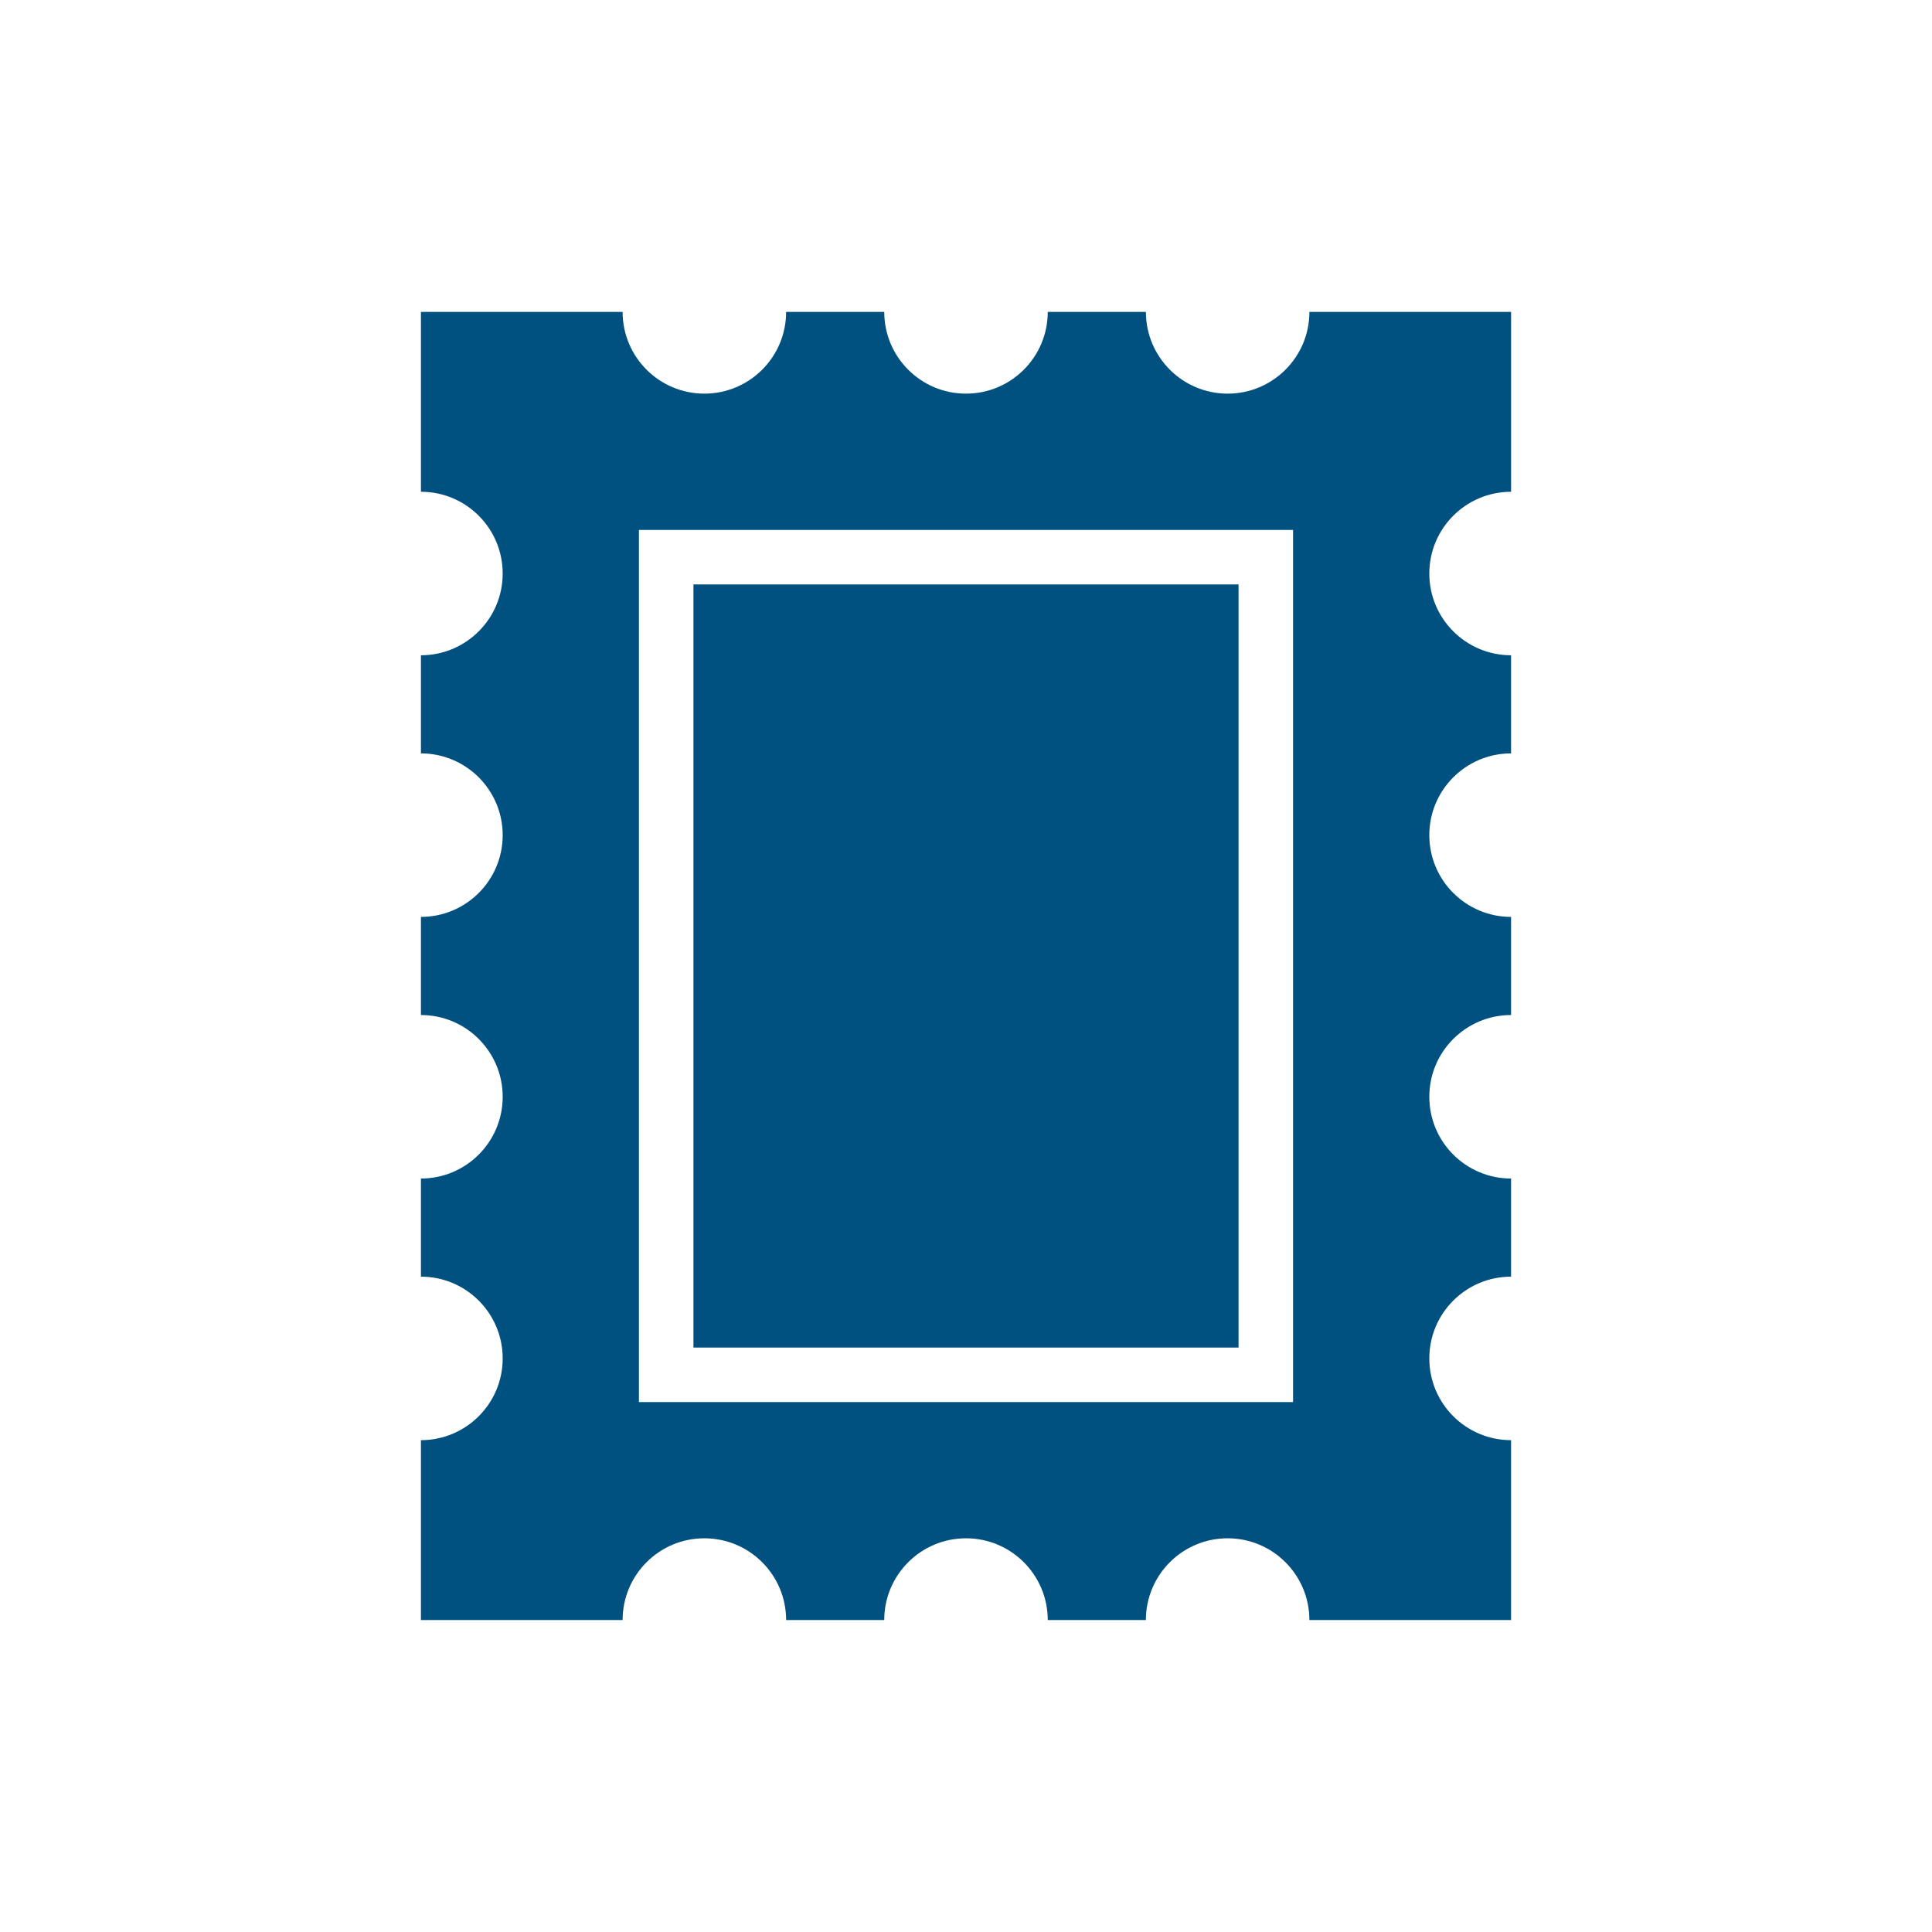
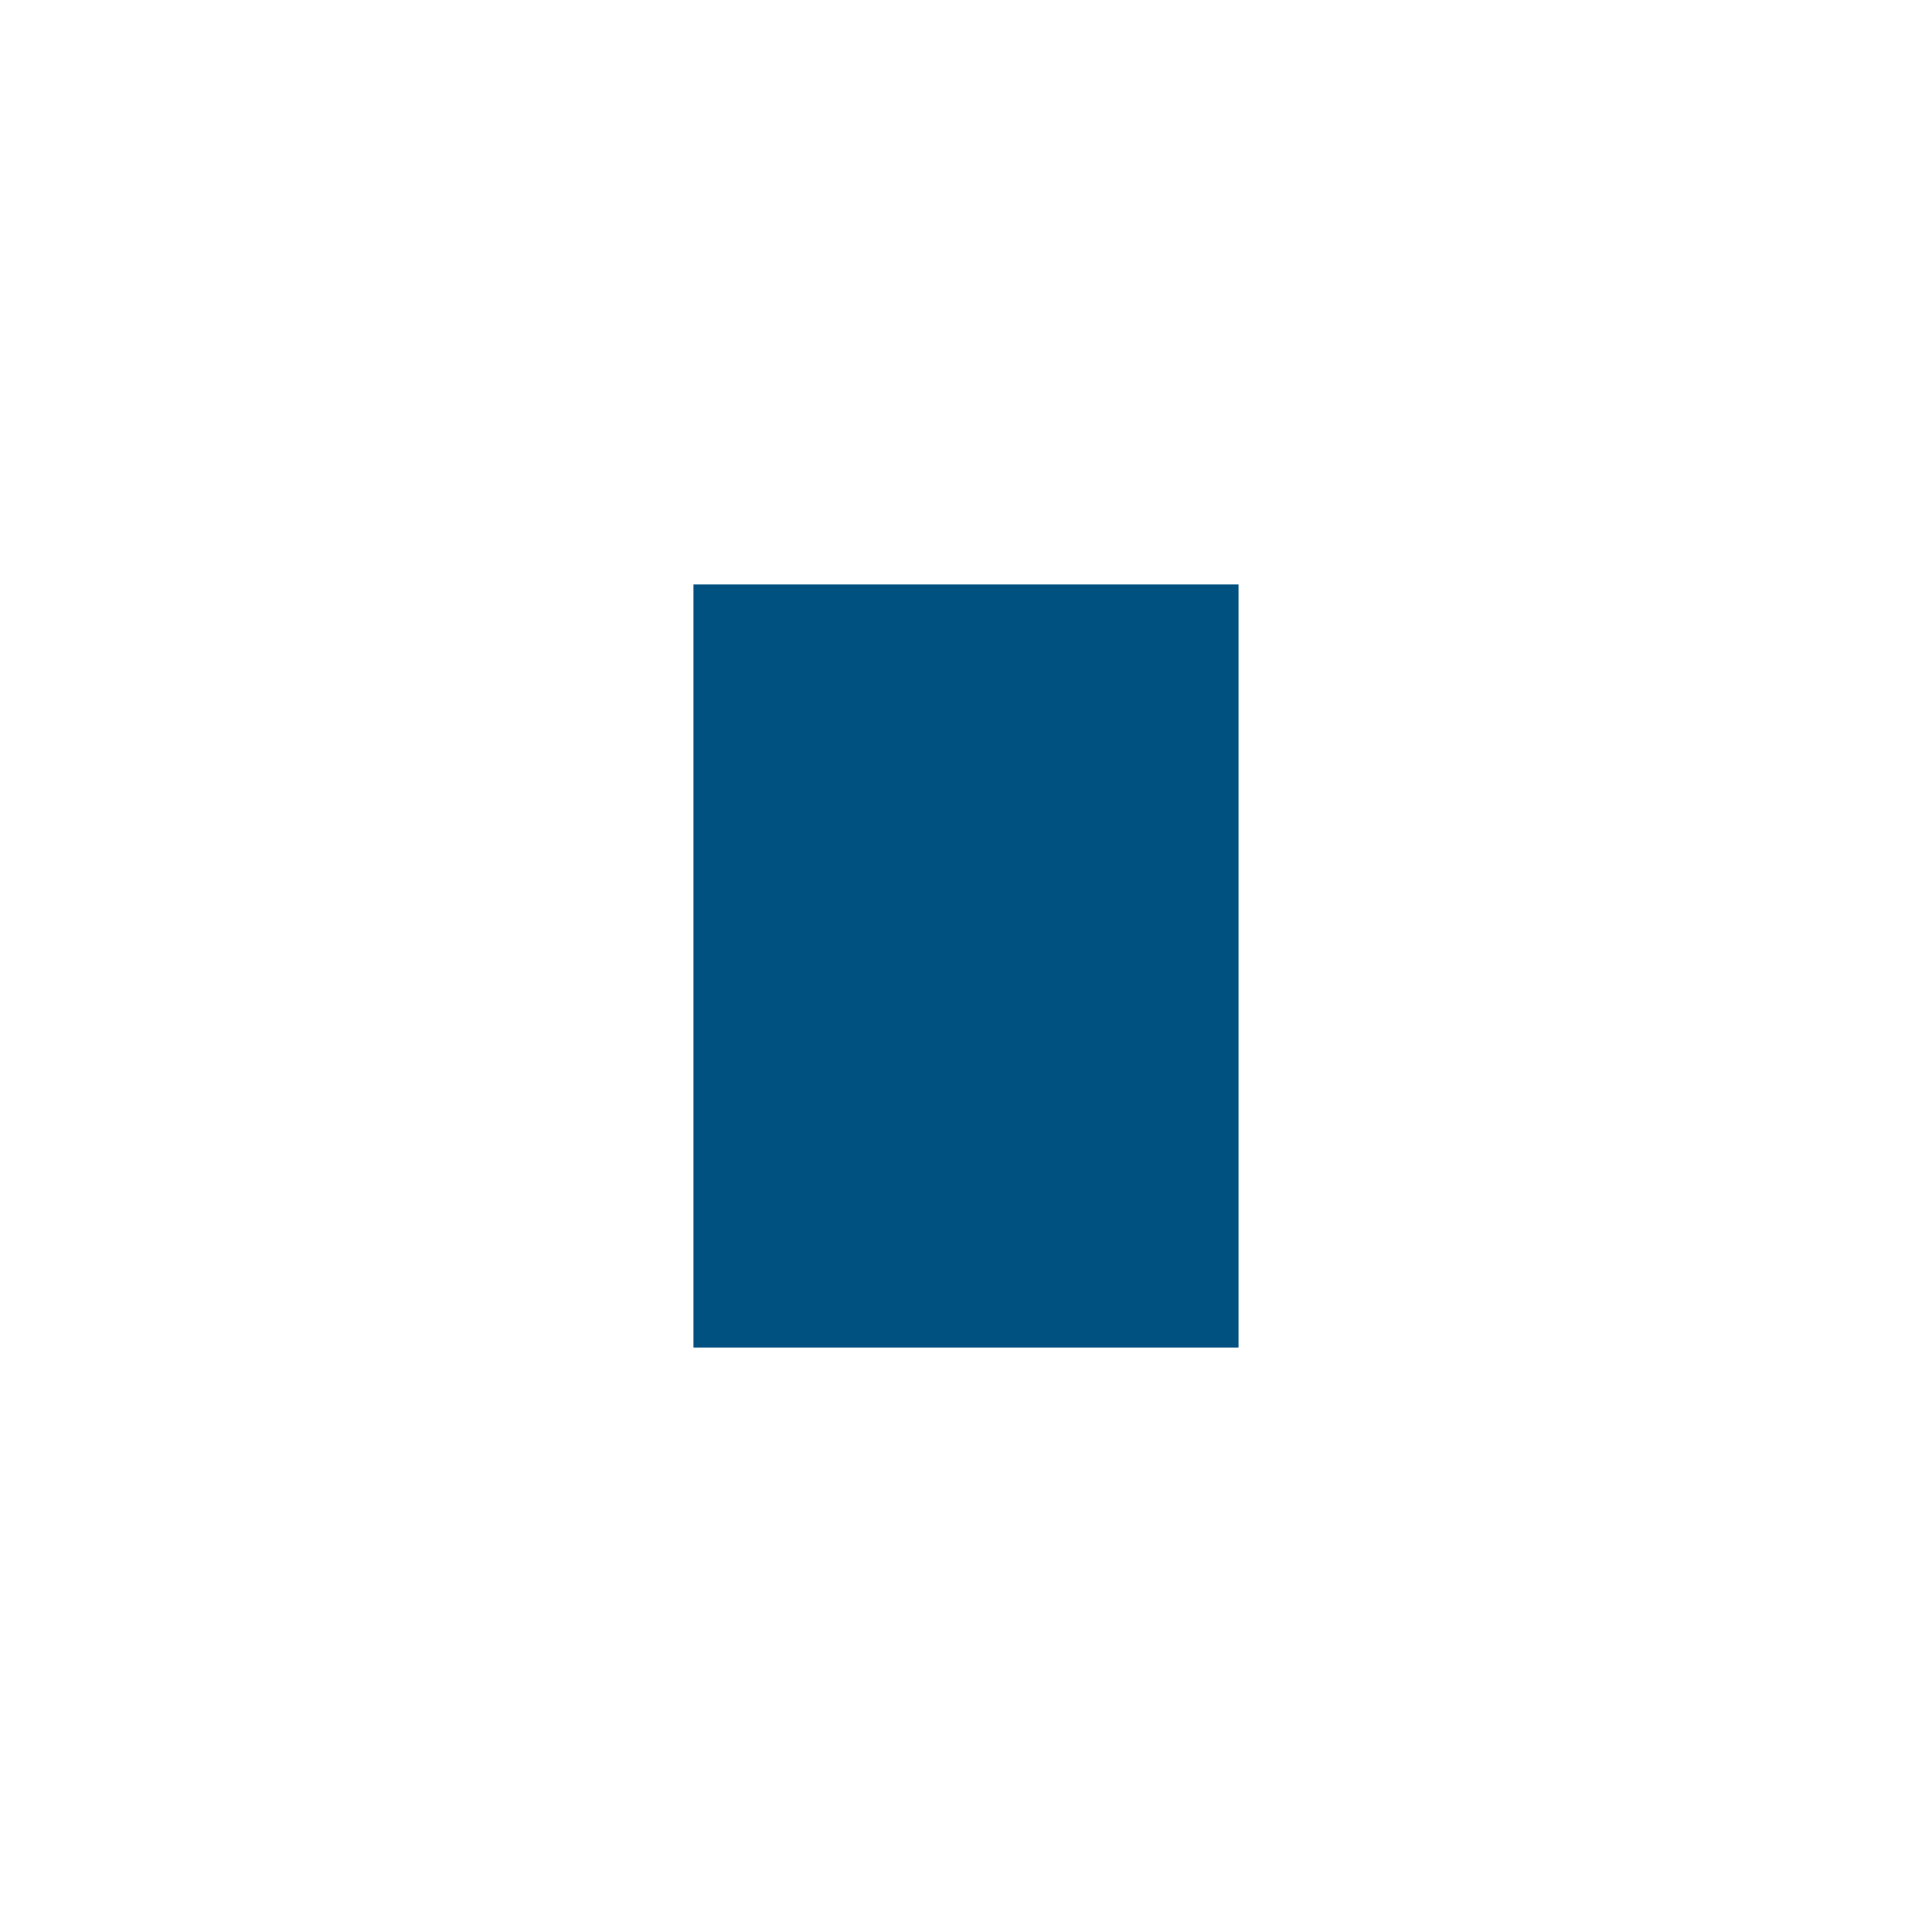
<svg xmlns="http://www.w3.org/2000/svg" version="1.1" id="Layer_1" x="0px" y="0px" viewBox="0 0 950 950" style="enable-background:new 0 0 950 950;" xml:space="preserve">
  <style type="text/css">
	.st0{fill:#005080;}
	.st1{fill-rule:evenodd;clip-rule:evenodd;fill:#C10230;}
	.st2{opacity:0.2;fill-rule:evenodd;clip-rule:evenodd;}
	.st3{fill:#FFFFFF;}
	.st4{fill-rule:evenodd;clip-rule:evenodd;fill:#005080;}
	.st5{fill-rule:evenodd;clip-rule:evenodd;fill:#FFFFFF;}
	.st6{fill:#010011;}
</style>
  <g>
    <rect x="340.98" y="287.38" class="st0" width="268.03" height="375.24" />
-     <path class="st0" d="M743.03,241.81v-88.45h-99.17c0,22.2-18,40.2-40.2,40.2c-22.2,0-40.2-18-40.2-40.2H515.2   c0,22.2-18,40.2-40.2,40.2c-22.2,0-40.2-18-40.2-40.2h-48.25c0,22.2-18,40.2-40.2,40.2c-22.2,0-40.2-18-40.2-40.2h-99.17v88.45   c22.2,0,40.2,18,40.2,40.2c0,22.2-18,40.2-40.2,40.2v48.25c22.2,0,40.2,18,40.2,40.2c0,22.2-18,40.2-40.2,40.2v48.25   c22.2,0,40.2,18,40.2,40.2c0,22.2-18,40.2-40.2,40.2v48.25c22.2,0,40.2,18,40.2,40.2c0,22.2-18,40.2-40.2,40.2v88.45h99.17   c0-22.2,18-40.2,40.2-40.2c22.2,0,40.2,18,40.2,40.2h48.25c0-22.2,18-40.2,40.2-40.2c22.2,0,40.2,18,40.2,40.2h48.25   c0-22.2,18-40.2,40.2-40.2c22.2,0,40.2,18,40.2,40.2h99.17v-88.45c-22.2,0-40.2-18-40.2-40.2c0-22.2,18-40.2,40.2-40.2v-48.25   c-22.2,0-40.2-18-40.2-40.2c0-22.2,18-40.2,40.2-40.2v-48.25c-22.2,0-40.2-18-40.2-40.2c0-22.2,18-40.2,40.2-40.2v-48.25   c-22.2,0-40.2-18-40.2-40.2C702.83,259.81,720.83,241.81,743.03,241.81z M635.82,689.42H314.18V260.57h321.64V689.42z" />
  </g>
</svg>